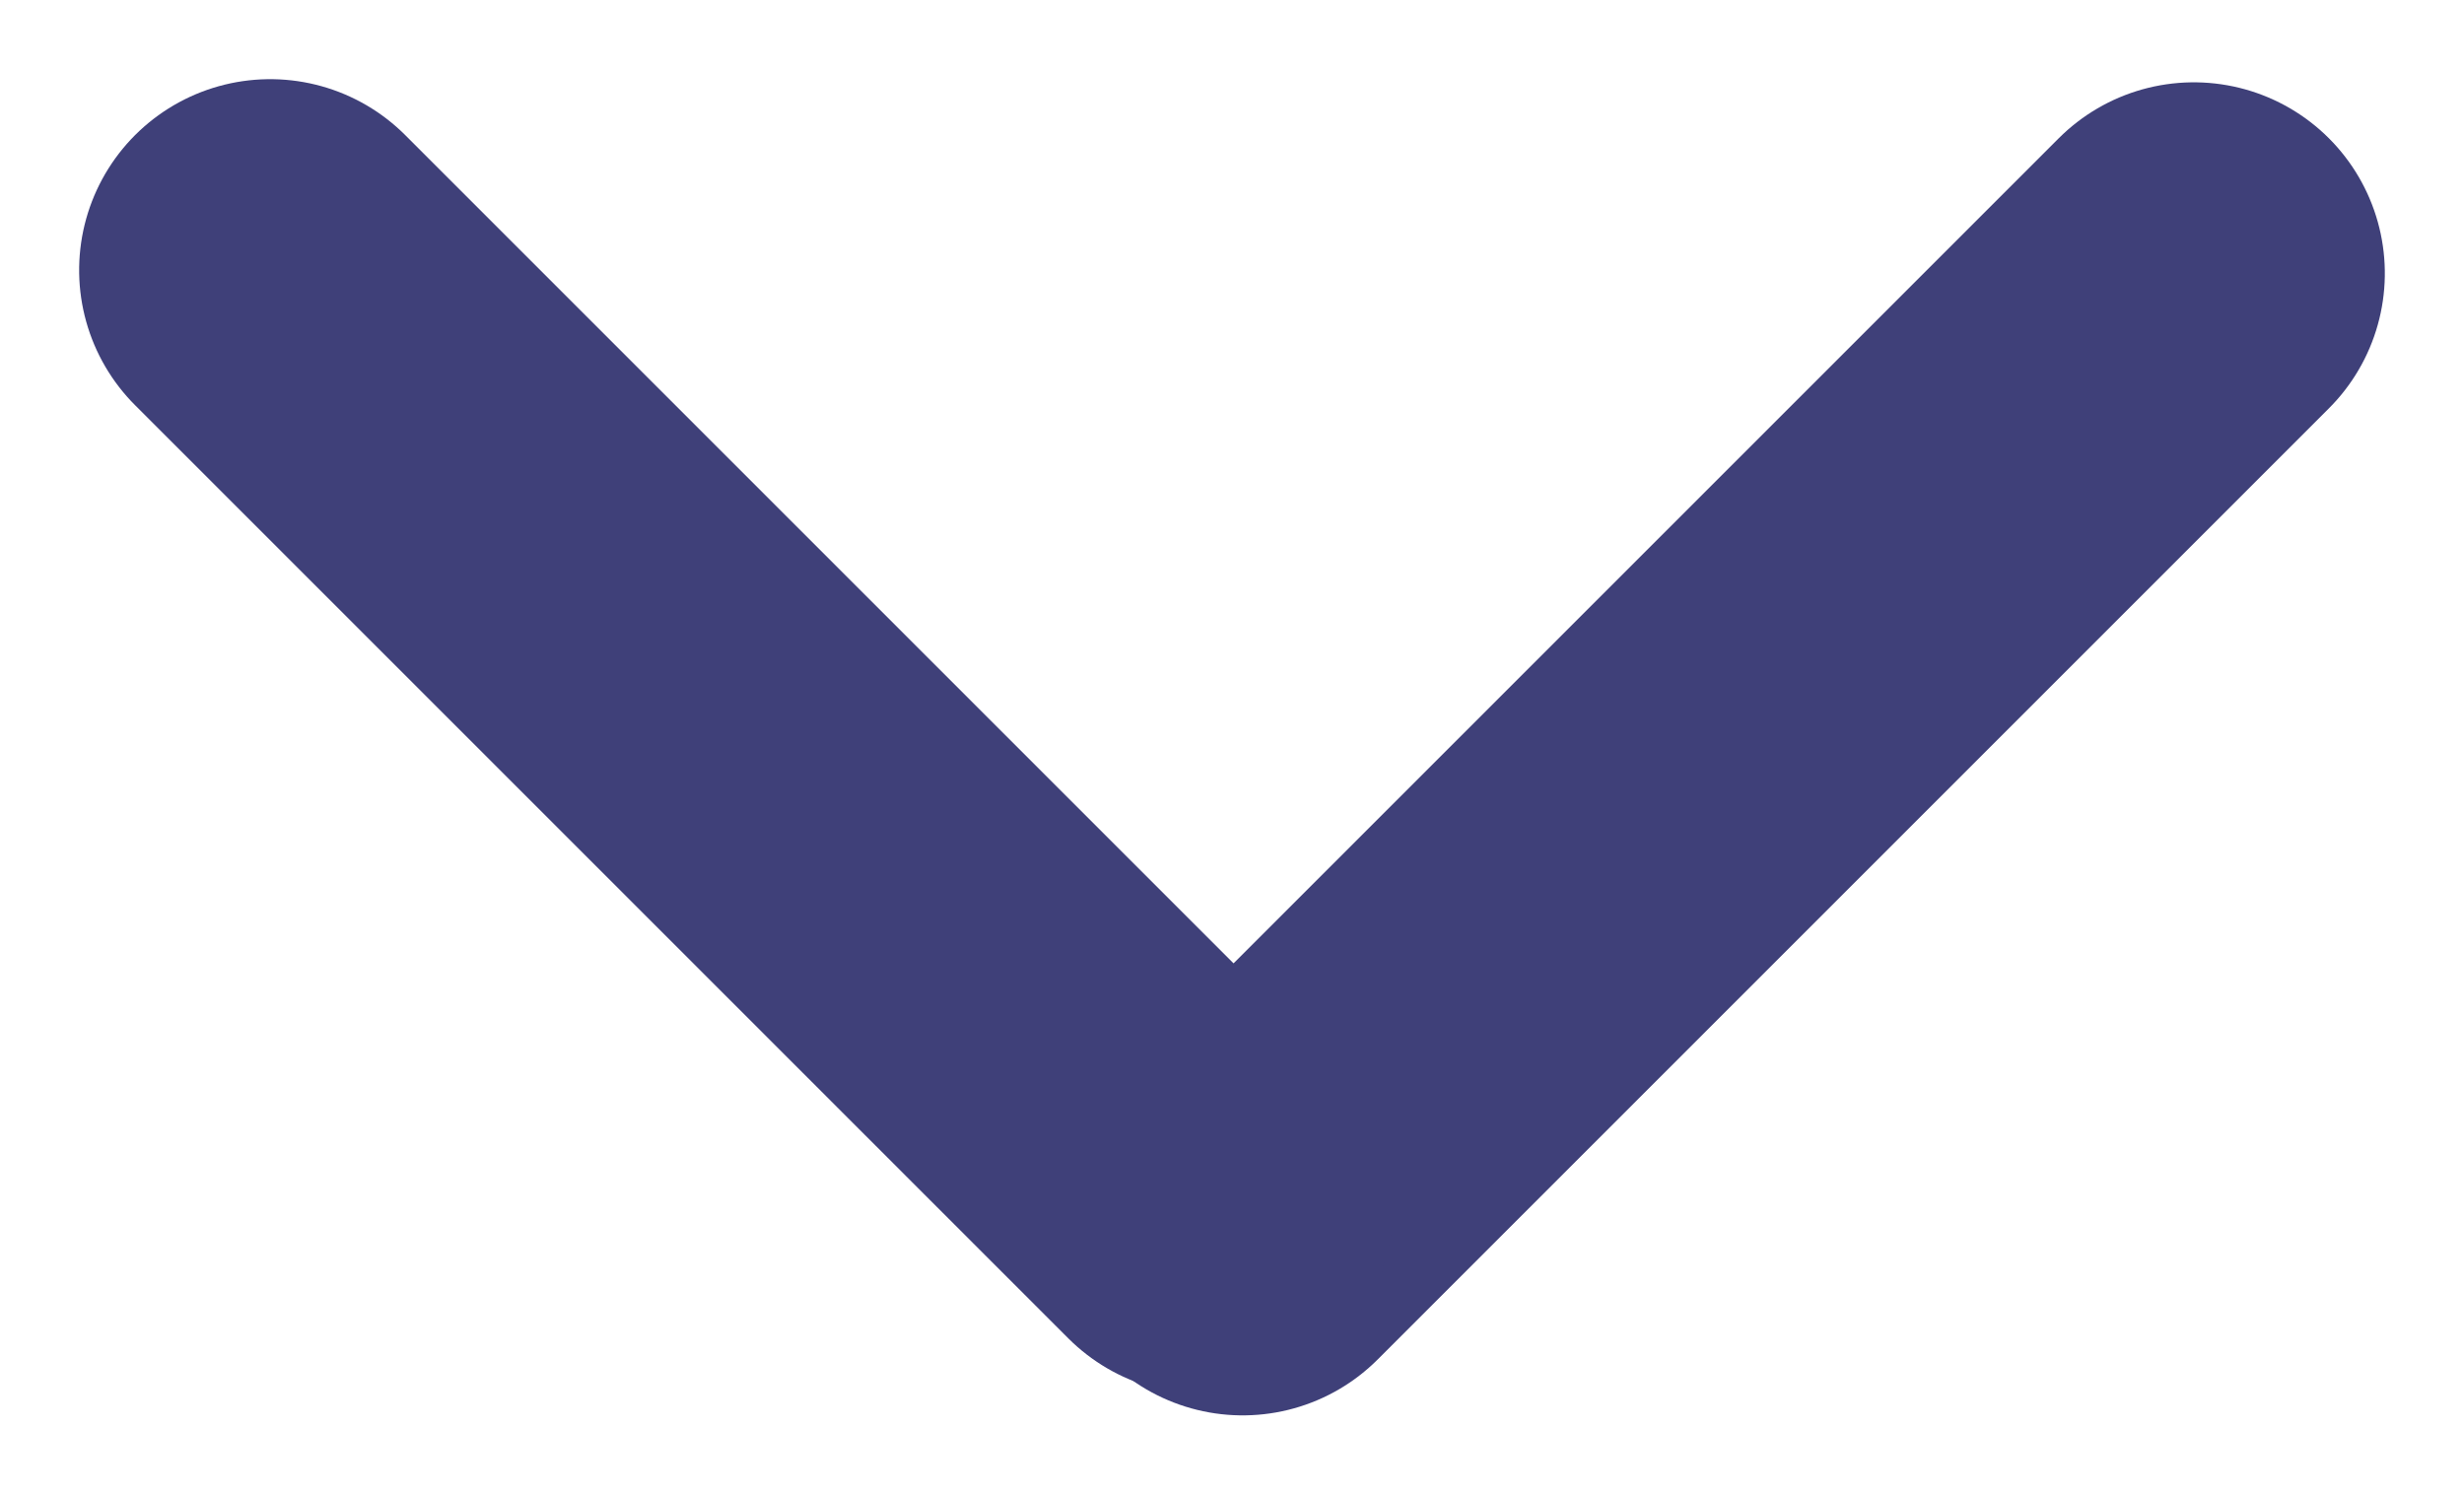
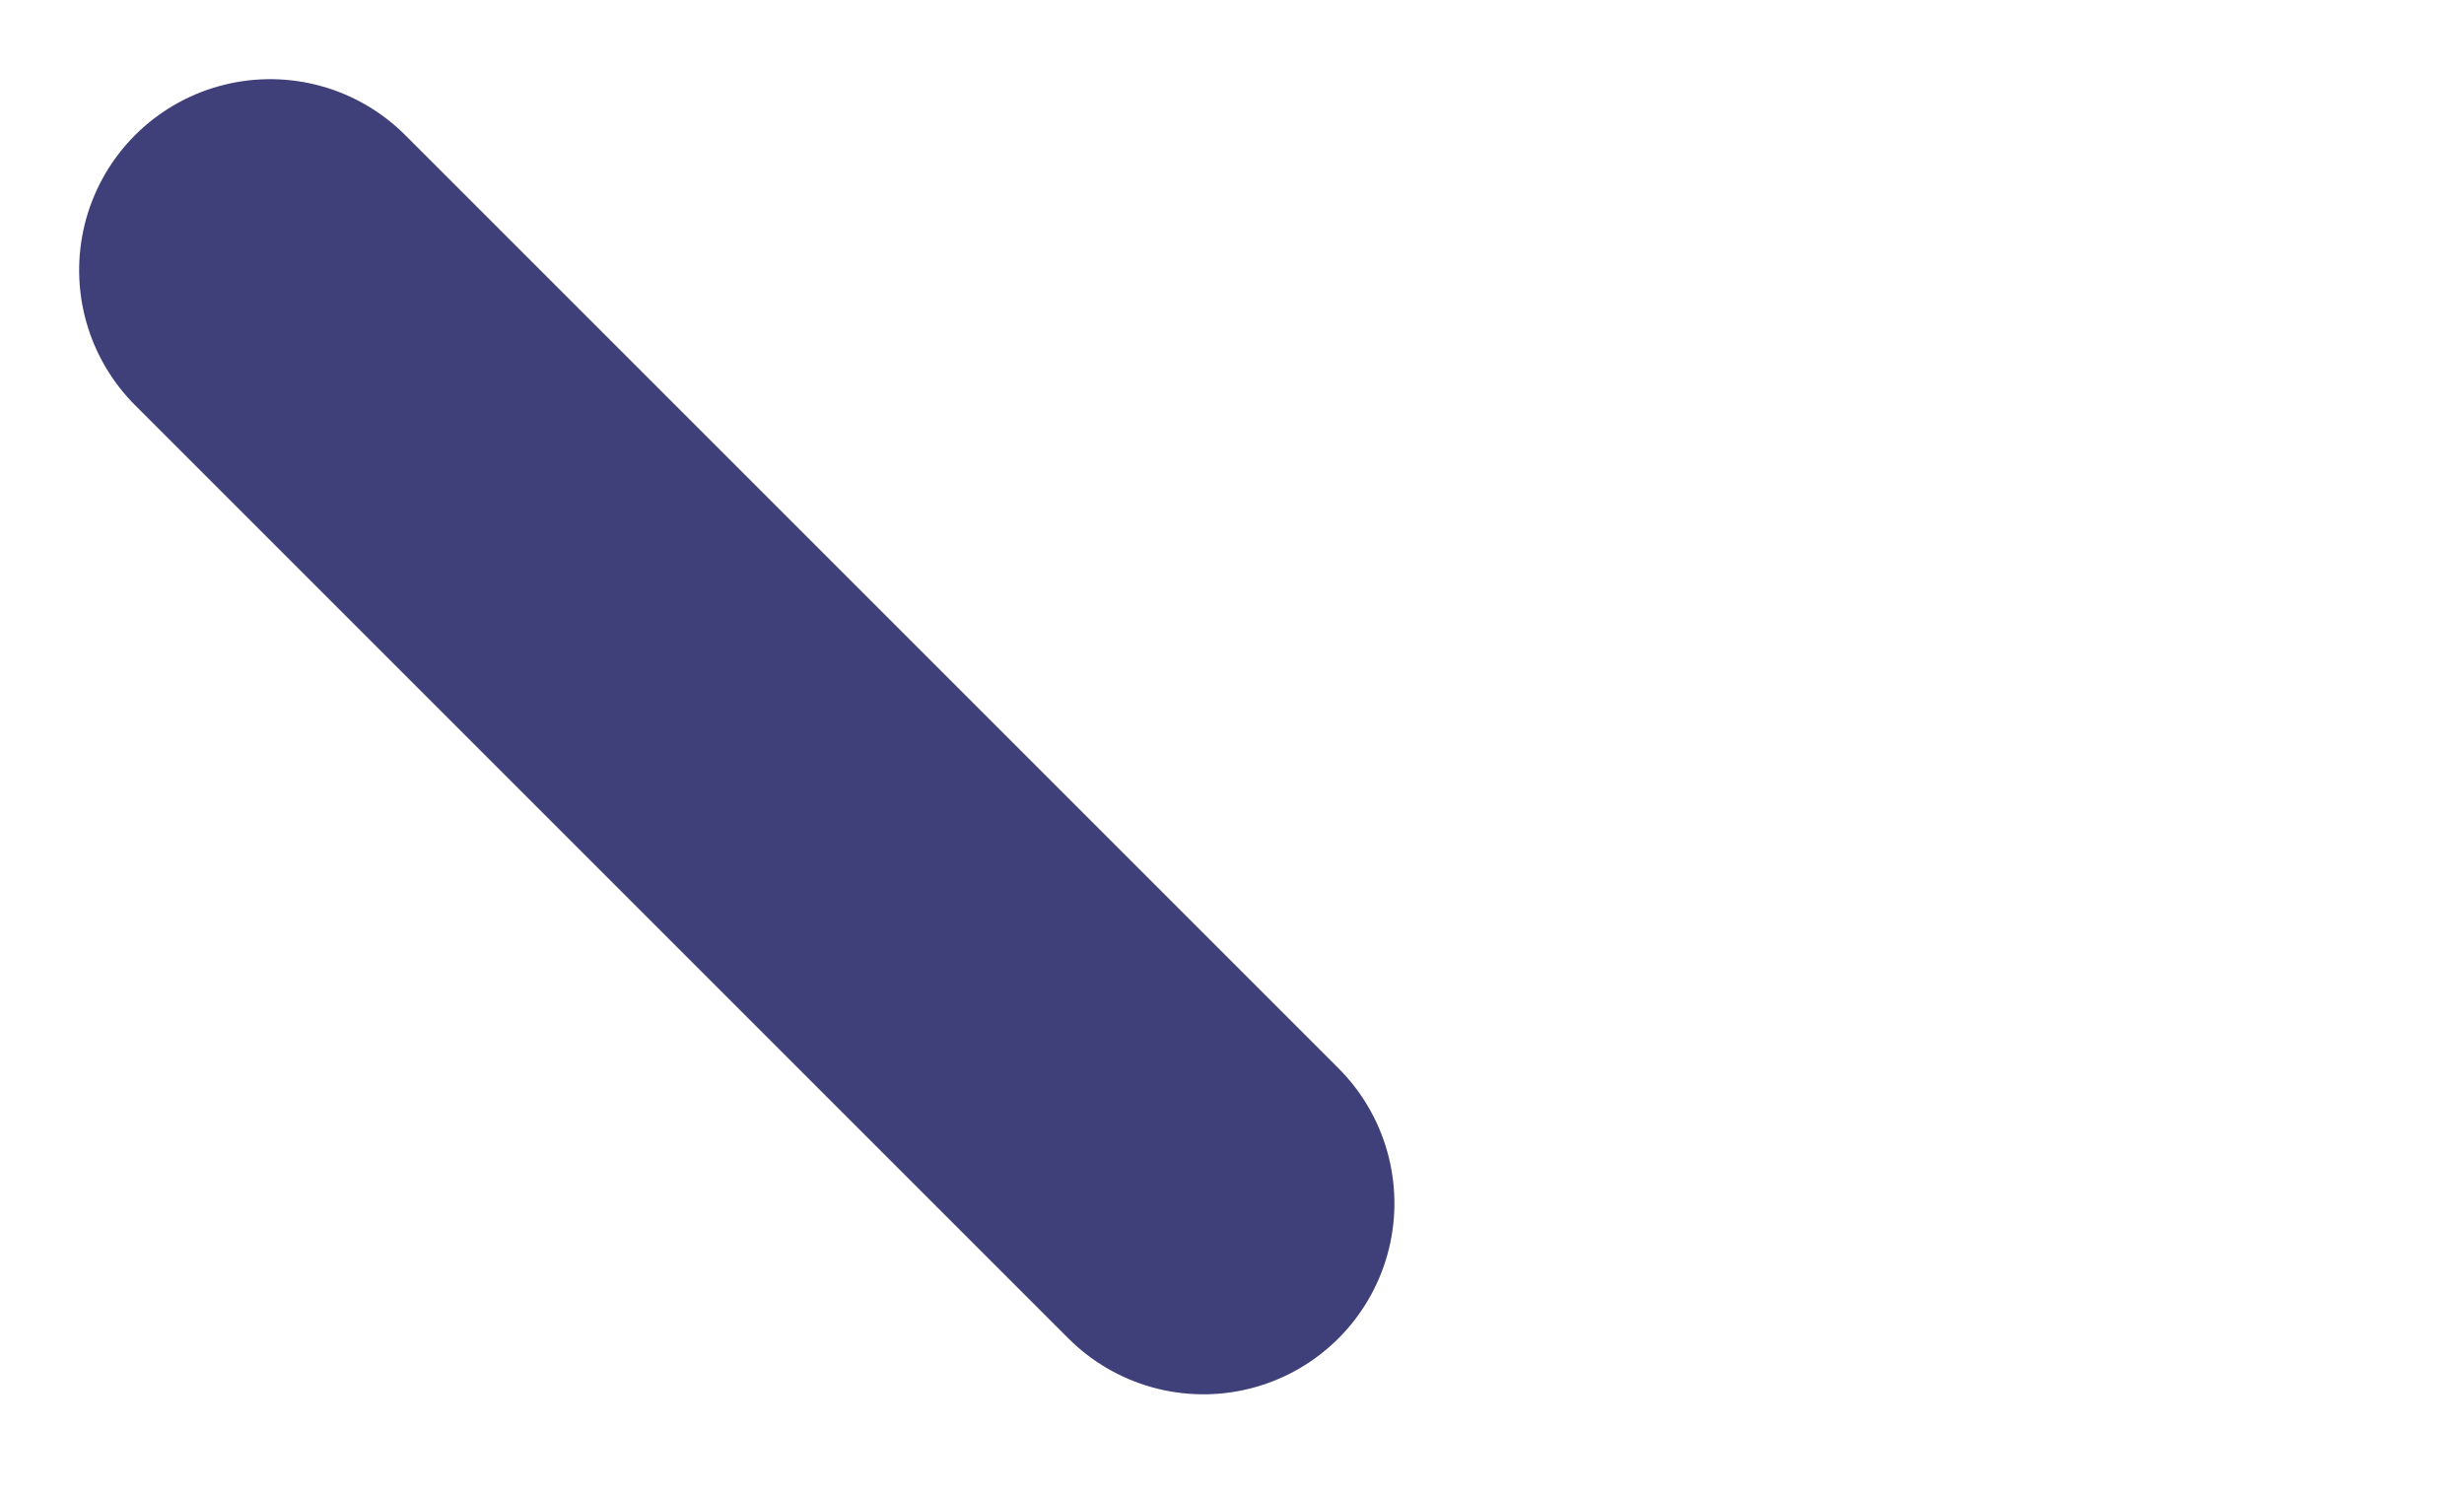
<svg xmlns="http://www.w3.org/2000/svg" width="19.349" height="11.738" viewBox="0 0 19.349 11.738">
  <g id="Group_2228" data-name="Group 2228" transform="translate(4.539 -9.938) rotate(45)">
-     <path id="Path_404" data-name="Path 404" d="M-12862.24,12119.838h10.563" transform="translate(12137.355 12861.813) rotate(90)" fill="none" stroke="#3f4079" stroke-linecap="round" stroke-width="3" />
    <path id="Path_405" data-name="Path 405" d="M0,0H10.364" transform="translate(6.818 10.237)" fill="#3f4079" stroke="#3f4079" stroke-linecap="round" stroke-width="3" />
  </g>
</svg>